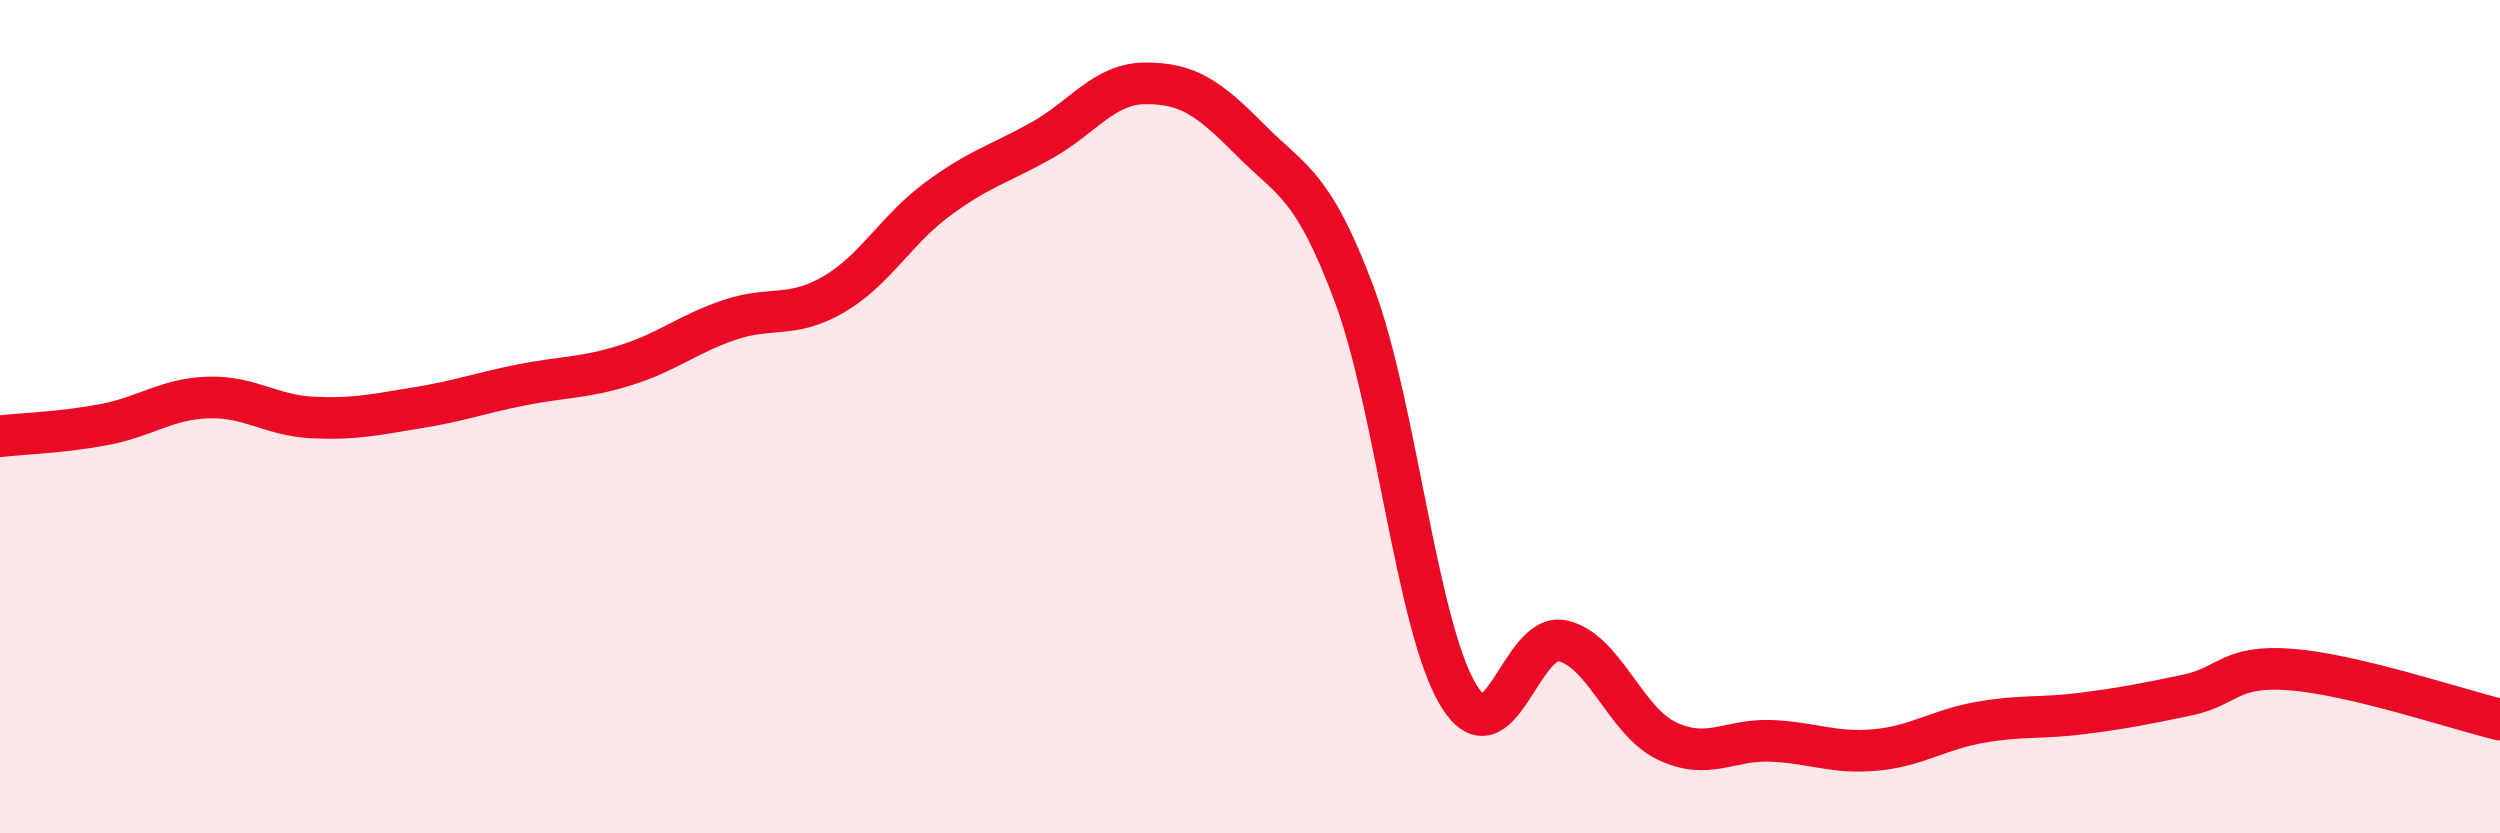
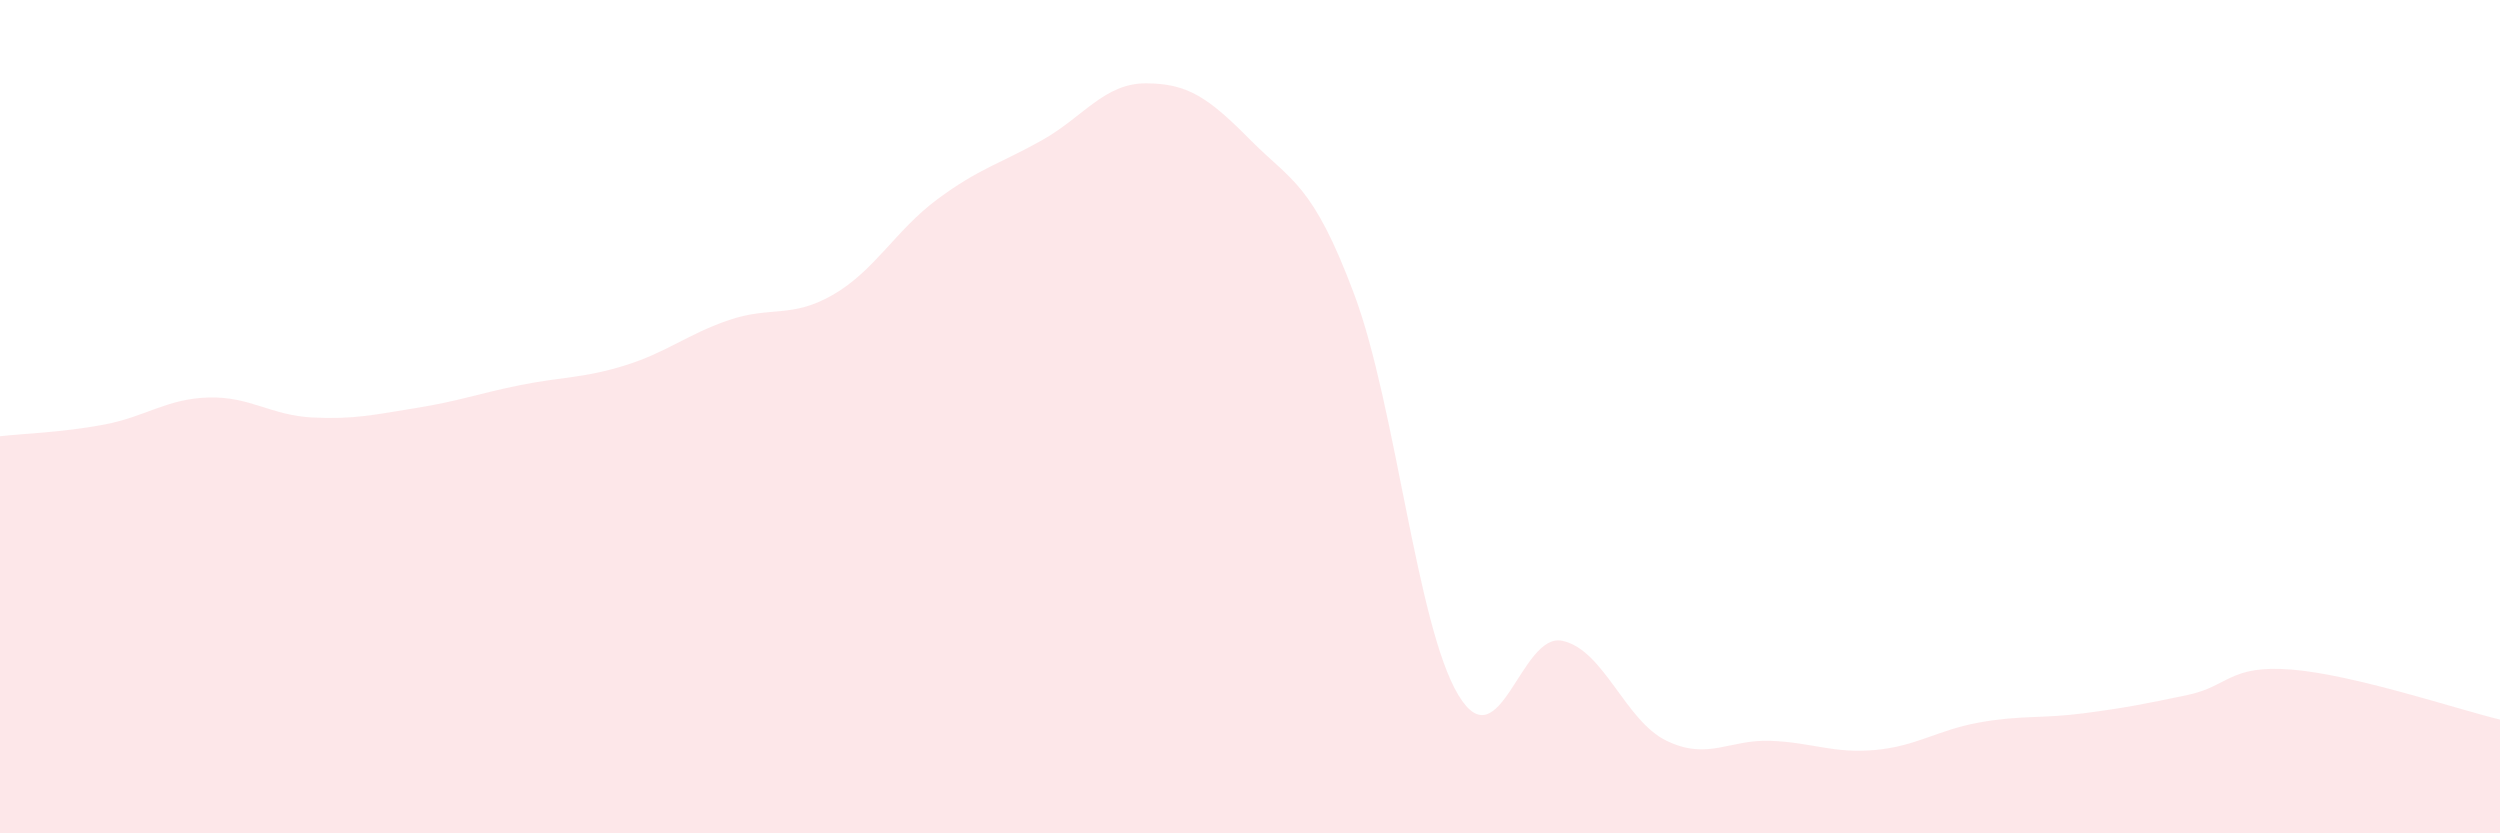
<svg xmlns="http://www.w3.org/2000/svg" width="60" height="20" viewBox="0 0 60 20">
  <path d="M 0,10.47 C 0.5,10.41 1.5,10.38 2.5,10.19 C 3.5,10 4,9.57 5,9.54 C 6,9.51 6.5,9.97 7.5,10.02 C 8.5,10.07 9,9.95 10,9.79 C 11,9.63 11.5,9.44 12.5,9.24 C 13.5,9.04 14,9.08 15,8.77 C 16,8.46 16.5,8.02 17.5,7.68 C 18.5,7.34 19,7.65 20,7.07 C 21,6.49 21.5,5.52 22.5,4.78 C 23.5,4.04 24,3.93 25,3.37 C 26,2.81 26.5,2 27.5,2 C 28.5,2 29,2.34 30,3.35 C 31,4.36 31.5,4.39 32.5,7.06 C 33.5,9.73 34,15.02 35,16.68 C 36,18.34 36.5,15.16 37.5,15.38 C 38.5,15.6 39,17.3 40,17.78 C 41,18.26 41.5,17.74 42.5,17.78 C 43.5,17.82 44,18.09 45,18 C 46,17.91 46.5,17.52 47.5,17.34 C 48.5,17.16 49,17.25 50,17.12 C 51,16.99 51.5,16.89 52.5,16.68 C 53.5,16.47 53.5,15.95 55,16.07 C 56.5,16.19 59,17.03 60,17.27L60 20L0 20Z" fill="#EB0A25" opacity="0.1" stroke-linecap="round" stroke-linejoin="round" />
-   <path d="M 0,10.47 C 0.5,10.41 1.5,10.38 2.5,10.19 C 3.5,10 4,9.57 5,9.54 C 6,9.51 6.5,9.97 7.5,10.02 C 8.5,10.07 9,9.95 10,9.79 C 11,9.63 11.5,9.44 12.5,9.24 C 13.5,9.04 14,9.08 15,8.77 C 16,8.46 16.5,8.02 17.5,7.68 C 18.5,7.34 19,7.65 20,7.07 C 21,6.49 21.5,5.52 22.5,4.78 C 23.5,4.04 24,3.93 25,3.37 C 26,2.81 26.5,2 27.5,2 C 28.5,2 29,2.34 30,3.35 C 31,4.36 31.5,4.39 32.5,7.06 C 33.5,9.73 34,15.02 35,16.68 C 36,18.34 36.5,15.16 37.5,15.38 C 38.5,15.6 39,17.3 40,17.78 C 41,18.26 41.5,17.74 42.5,17.78 C 43.5,17.82 44,18.09 45,18 C 46,17.91 46.5,17.52 47.5,17.34 C 48.5,17.16 49,17.25 50,17.12 C 51,16.99 51.5,16.89 52.5,16.68 C 53.5,16.47 53.5,15.95 55,16.07 C 56.5,16.19 59,17.03 60,17.27" stroke="#EB0A25" stroke-width="1" fill="none" stroke-linecap="round" stroke-linejoin="round" />
</svg>